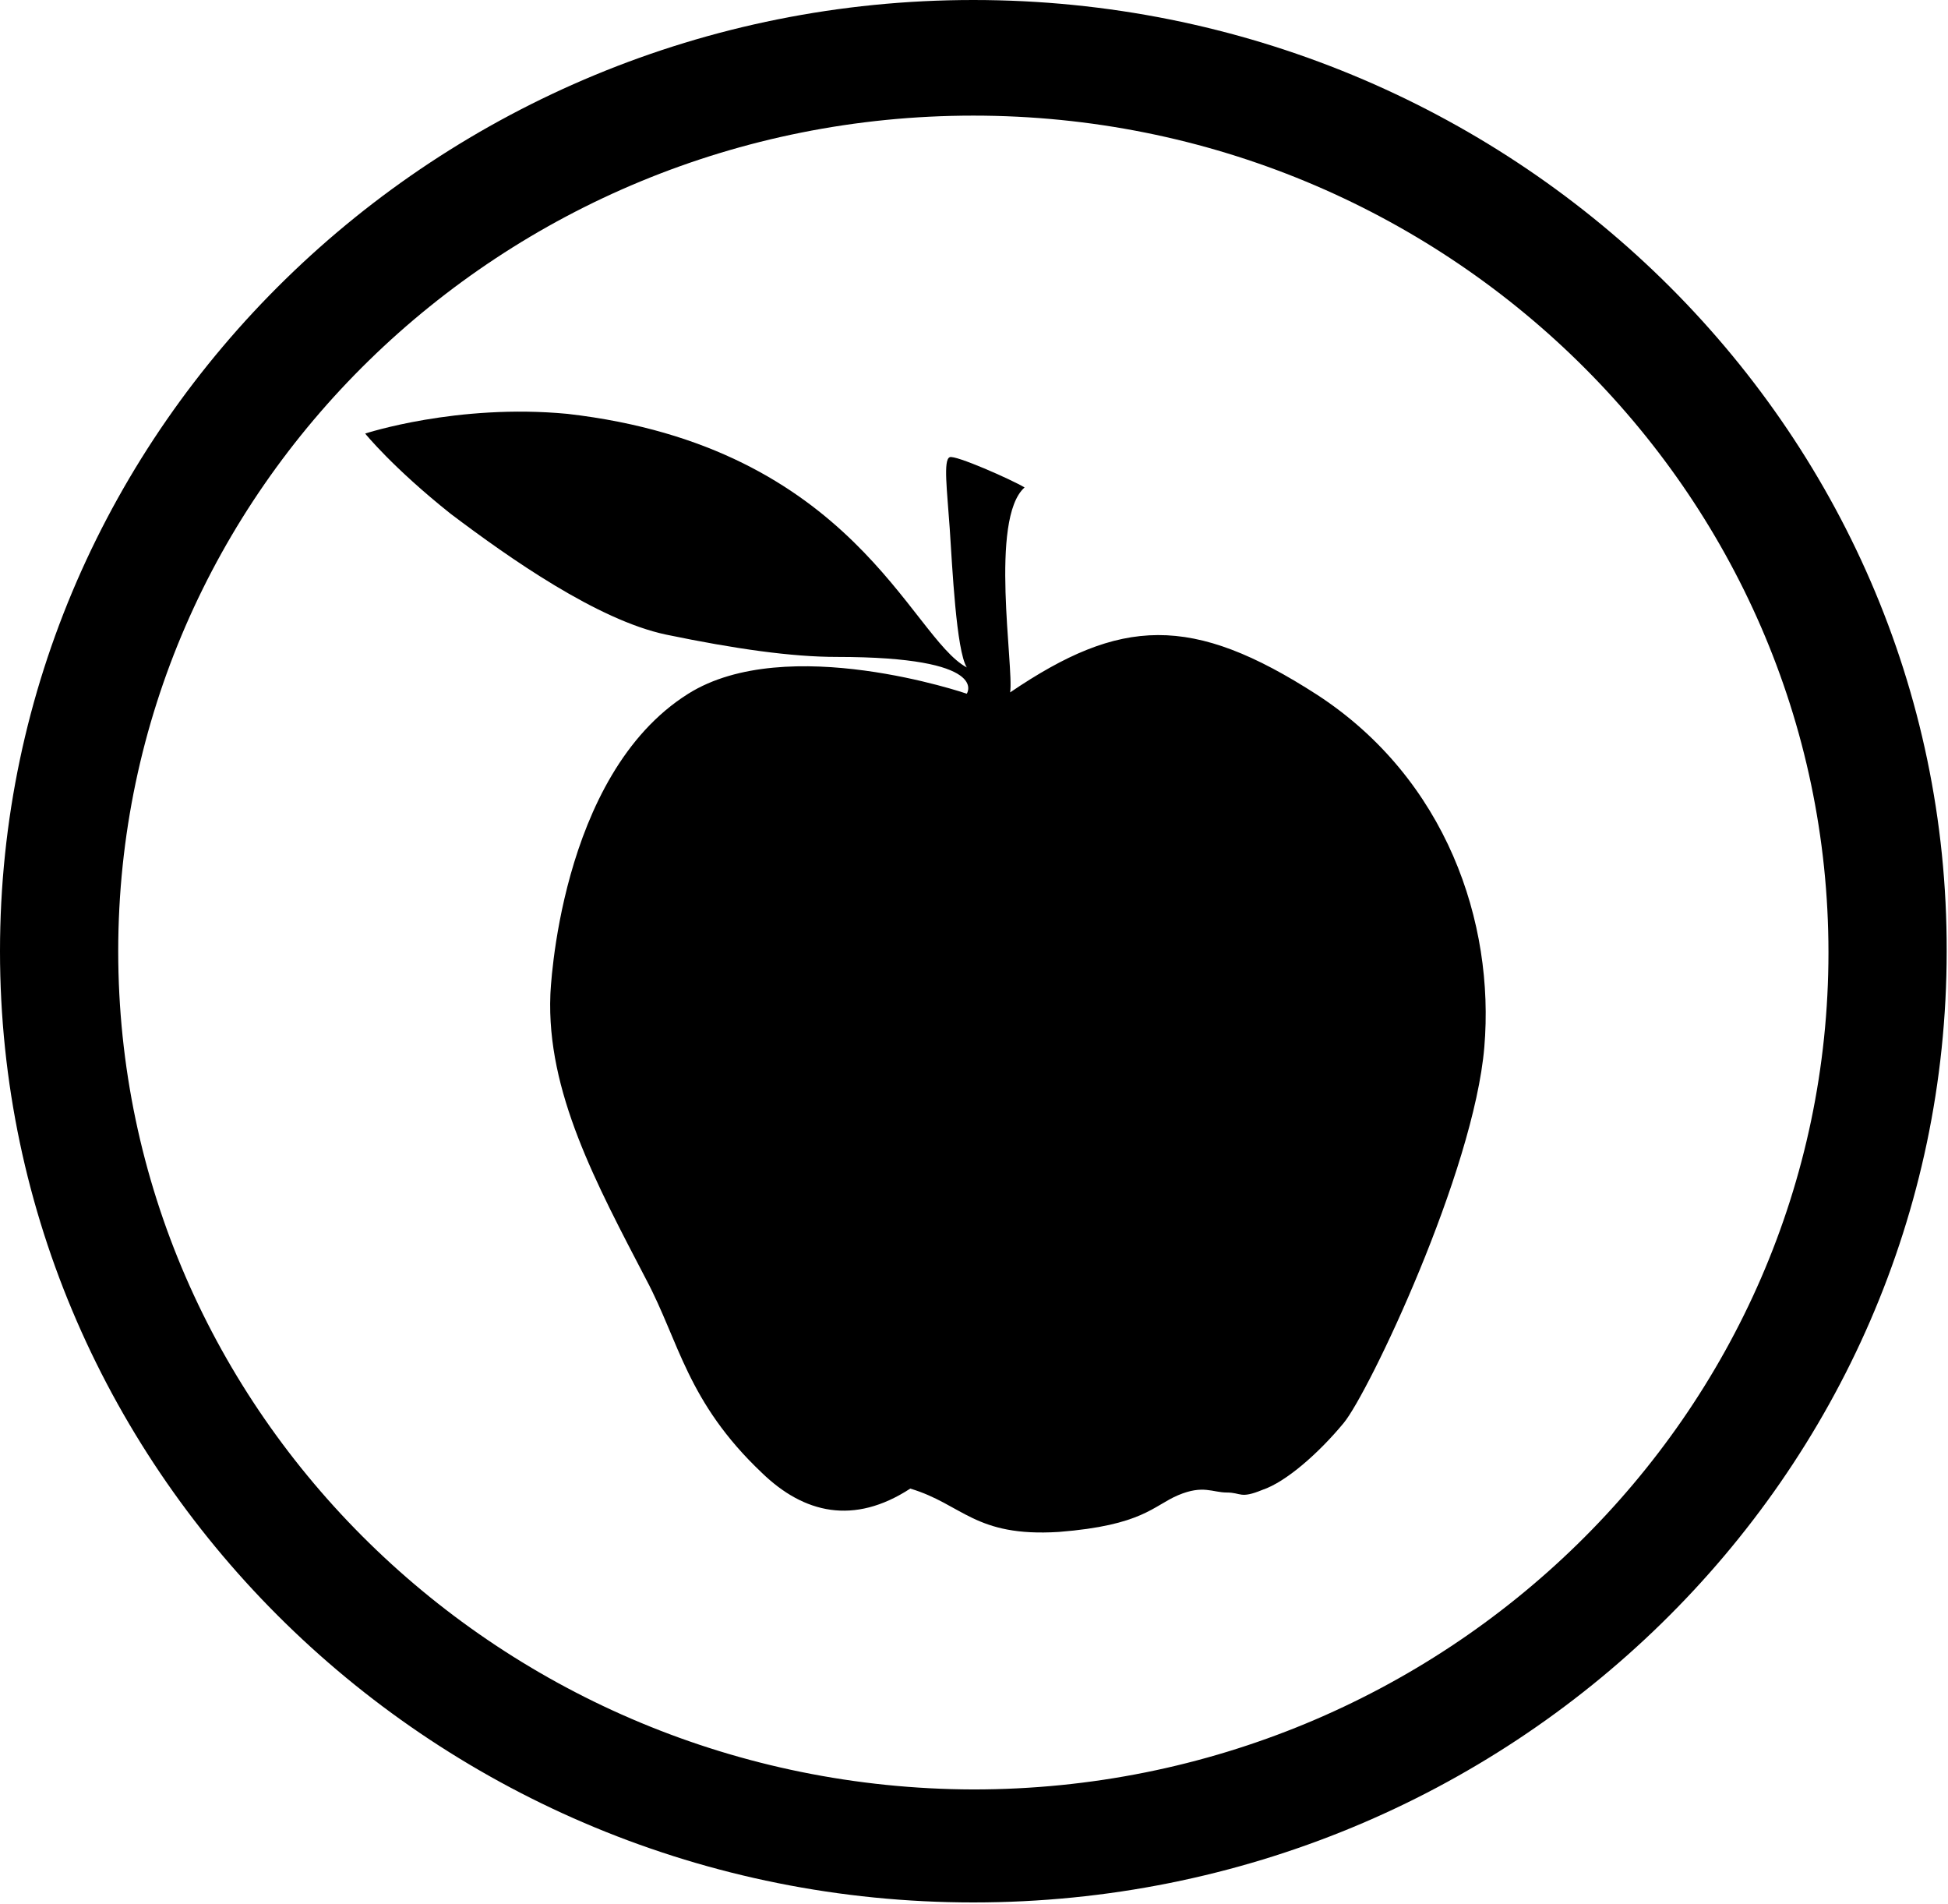
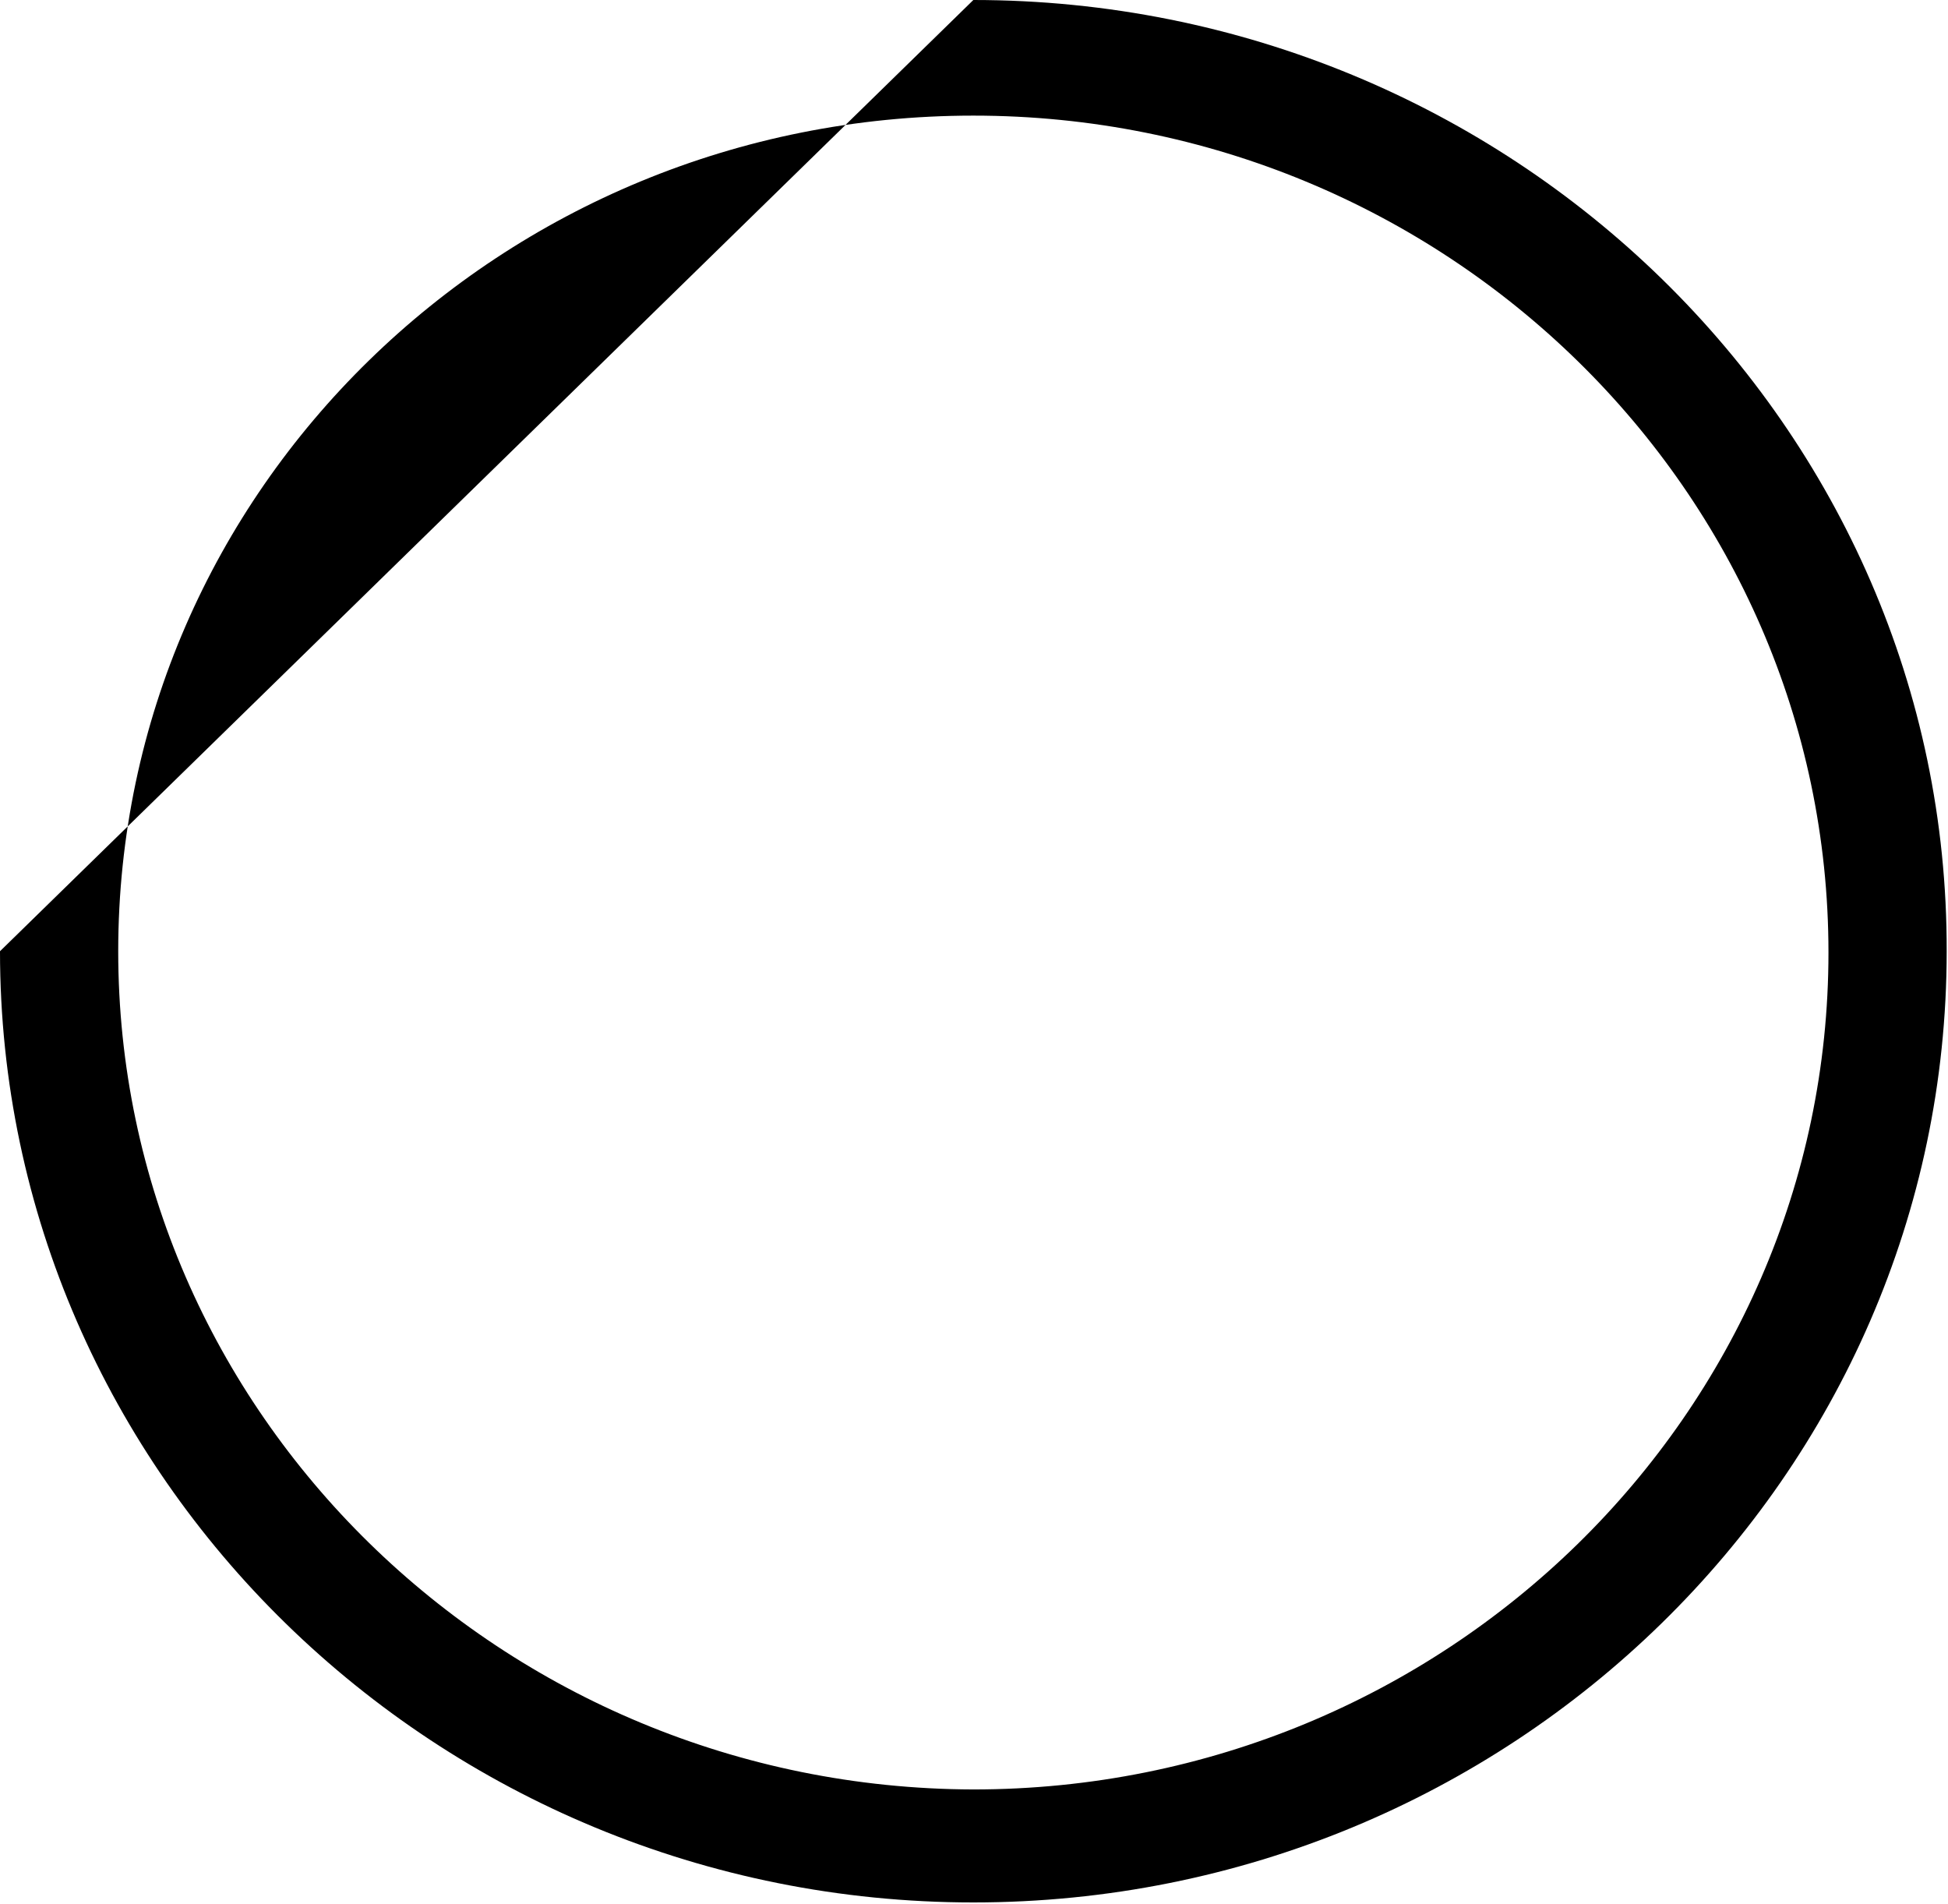
<svg xmlns="http://www.w3.org/2000/svg" version="1.1" x="0px" y="0px" viewBox="0 0 148.3 144.9" style="enable-background:new 0 0 148.3 144.9;" xml:space="preserve">
  <g id="Layer_1">
</g>
  <g id="Layer_2">
</g>
  <g id="Layer_4">
    <g>
-       <path d="M41.9,75.7c-0.3,7.4,3.5,14.4,7.3,21.7c2.5,4.7,3.1,9.3,8.8,14.7c3.2,3.1,7,4,11.3,1.2c4,1.2,4.9,3.7,11.3,3.3    c6.4-0.5,7.2-2,9.1-2.8c1.9-0.8,2.6-0.2,3.7-0.2c1.1,0,1,0.5,2.7-0.2c1.8-0.6,4.3-2.8,6.2-5.1c1.9-2.3,9.9-19.1,10.7-28.6    c0.8-9.5-2.9-20.4-12.7-26.8c-9.6-6.2-15-5.9-23.4-0.2c0.3-1.9-1.6-13.2,1.1-15.6c-1-0.6-5.3-2.5-5.7-2.3c-0.5,0.2-0.2,2.5,0,5.4    c0.2,3,0.5,9.3,1.3,10.6c-4.3-2.3-8.6-16.8-30.4-19.3C34.8,30.7,27.8,33,27.8,33s2.1,2.6,6.5,6.1c4.5,3.4,11.2,8.1,16.4,9.2    C56,49.4,60.3,50,63.7,50c11.8,0,9.9,2.8,9.9,2.8s-13.7-4.7-21.2,0C42.5,59,41.9,75.7,41.9,75.7z" />
      <g>
-         <path d="M0,72.4c0,39.9,33.3,72.4,74.1,72.4c40.9,0,74.1-32.5,74.1-72.4C148.3,32.5,115,0,74.1,0C33.3,0,0,32.5,0,72.4z M9,72.4     C9,37.3,38.2,8.8,74.1,8.8c35.9,0,65.1,28.6,65.1,63.7c0,35.1-29.2,63.7-65.1,63.7C38.2,136.1,9,107.5,9,72.4z" />
+         <path d="M0,72.4c0,39.9,33.3,72.4,74.1,72.4c40.9,0,74.1-32.5,74.1-72.4C148.3,32.5,115,0,74.1,0z M9,72.4     C9,37.3,38.2,8.8,74.1,8.8c35.9,0,65.1,28.6,65.1,63.7c0,35.1-29.2,63.7-65.1,63.7C38.2,136.1,9,107.5,9,72.4z" />
      </g>
    </g>
  </g>
</svg>